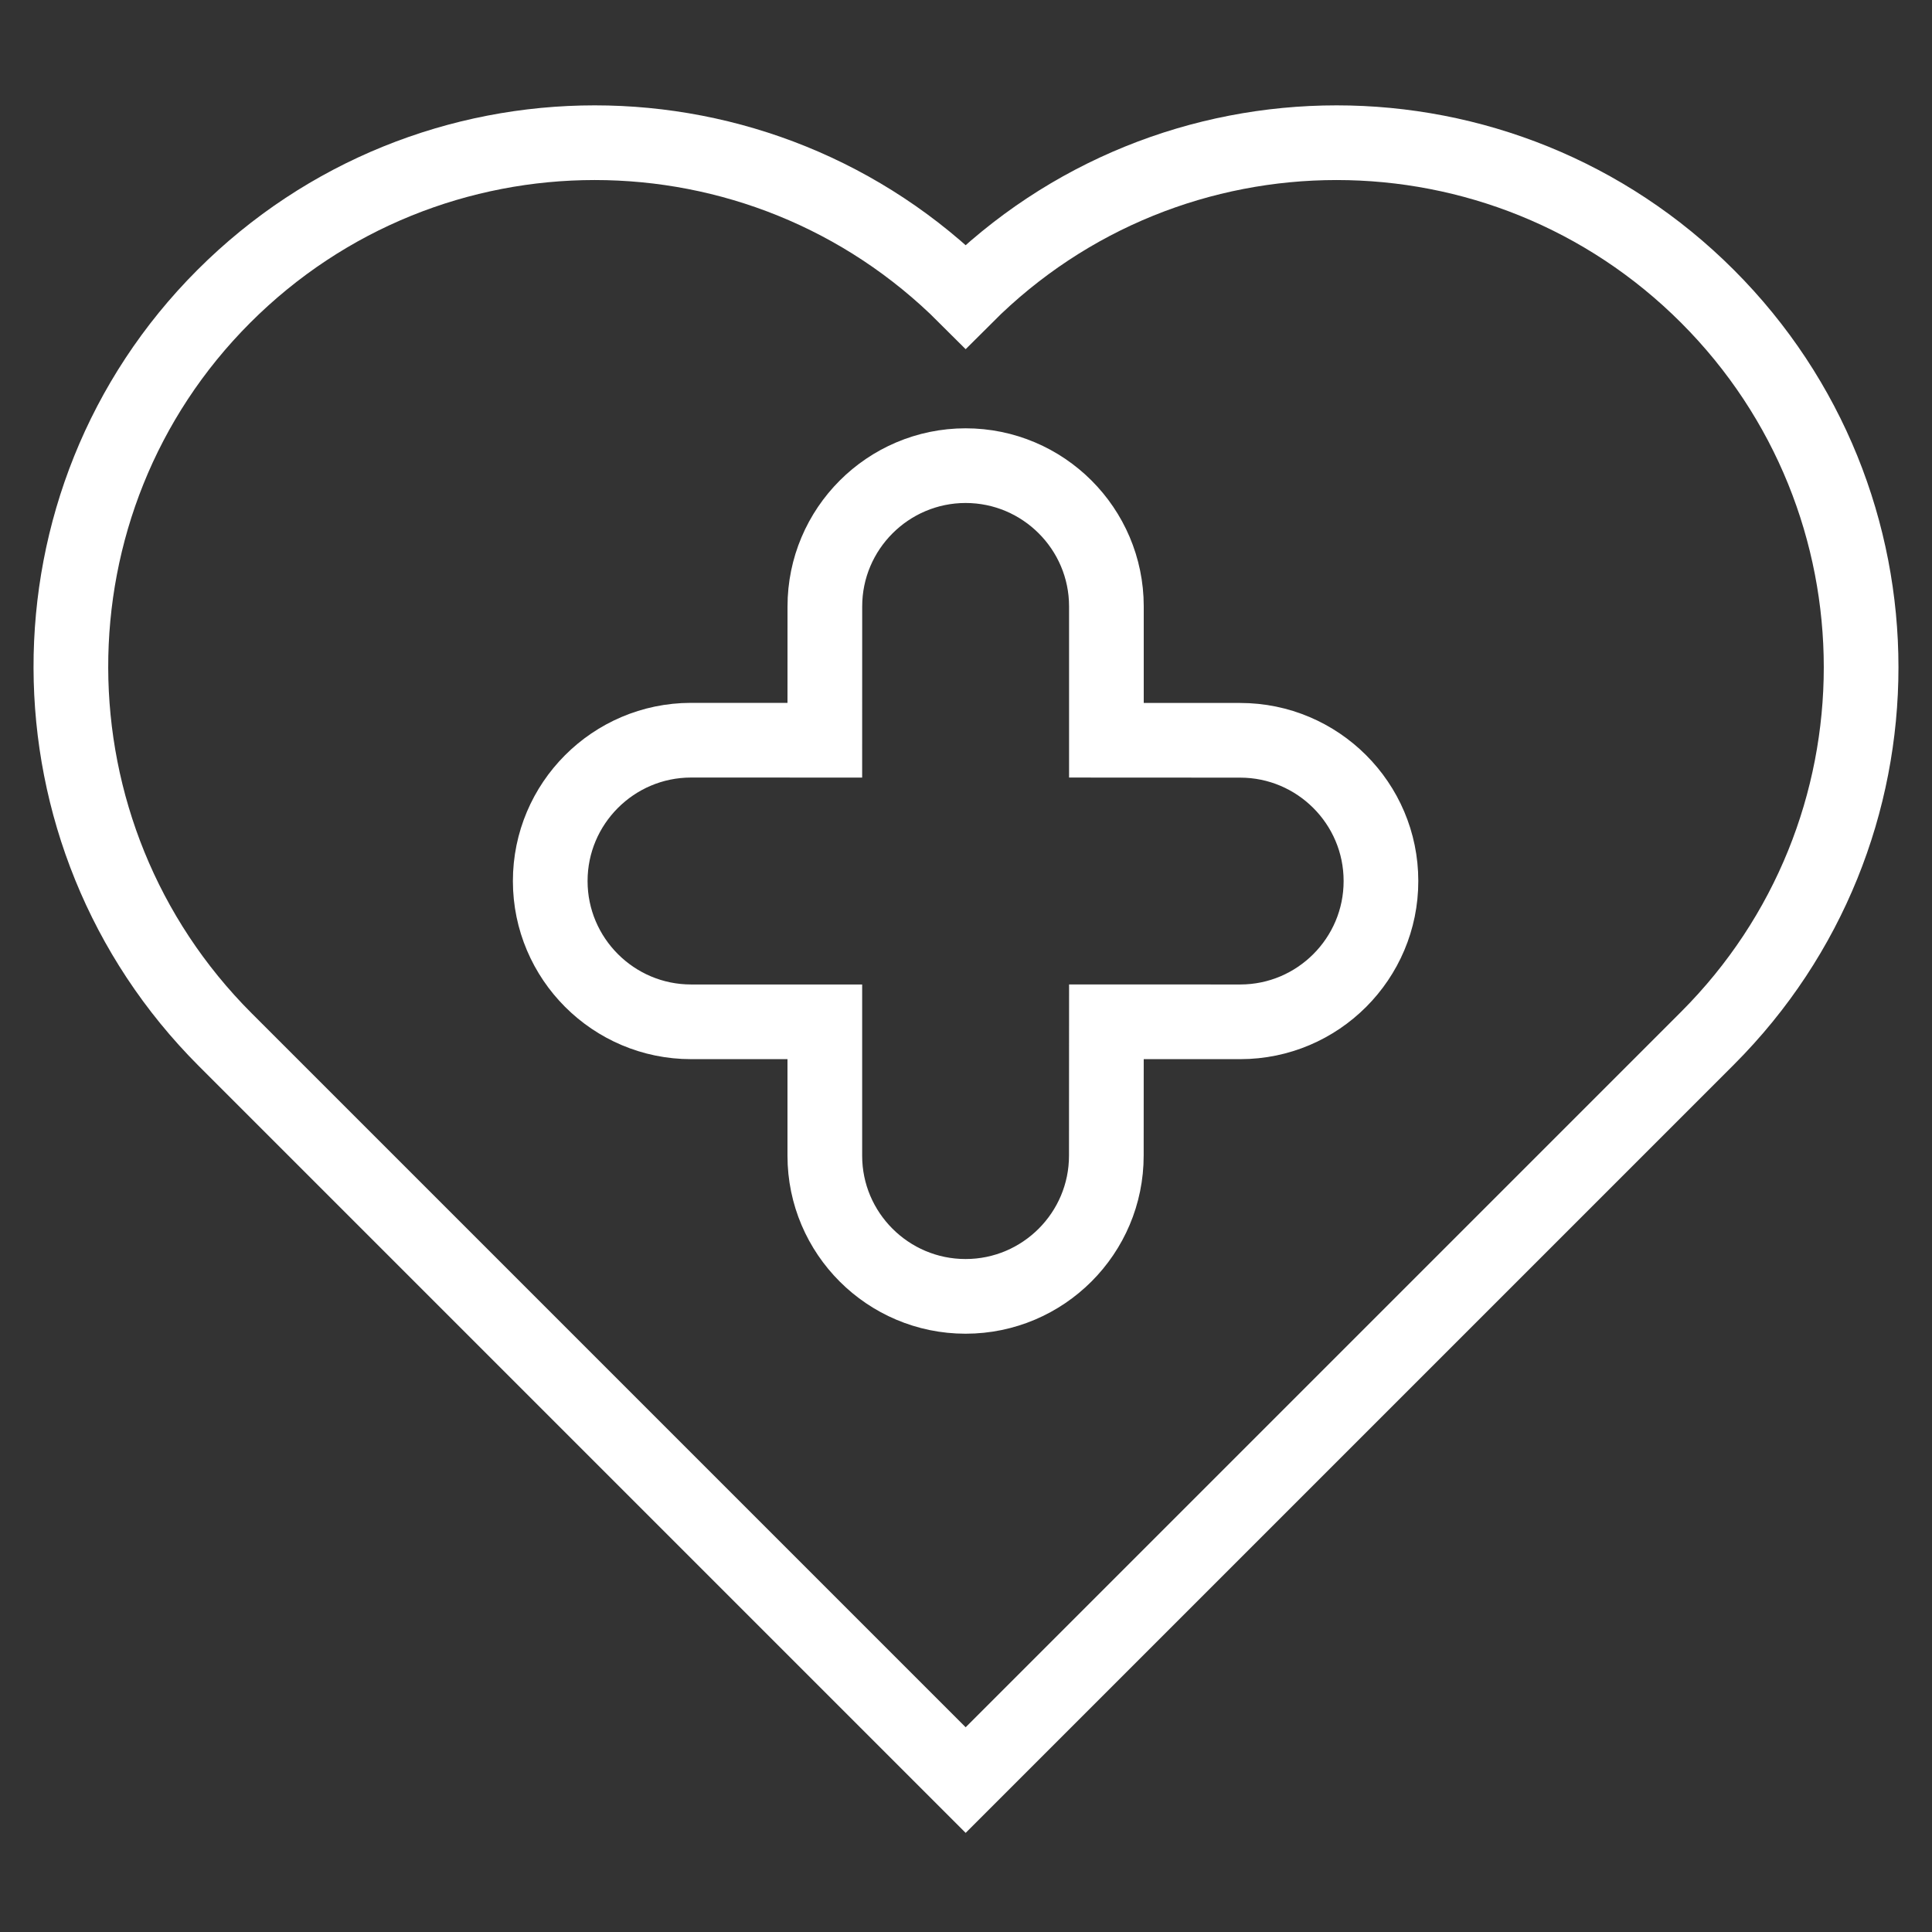
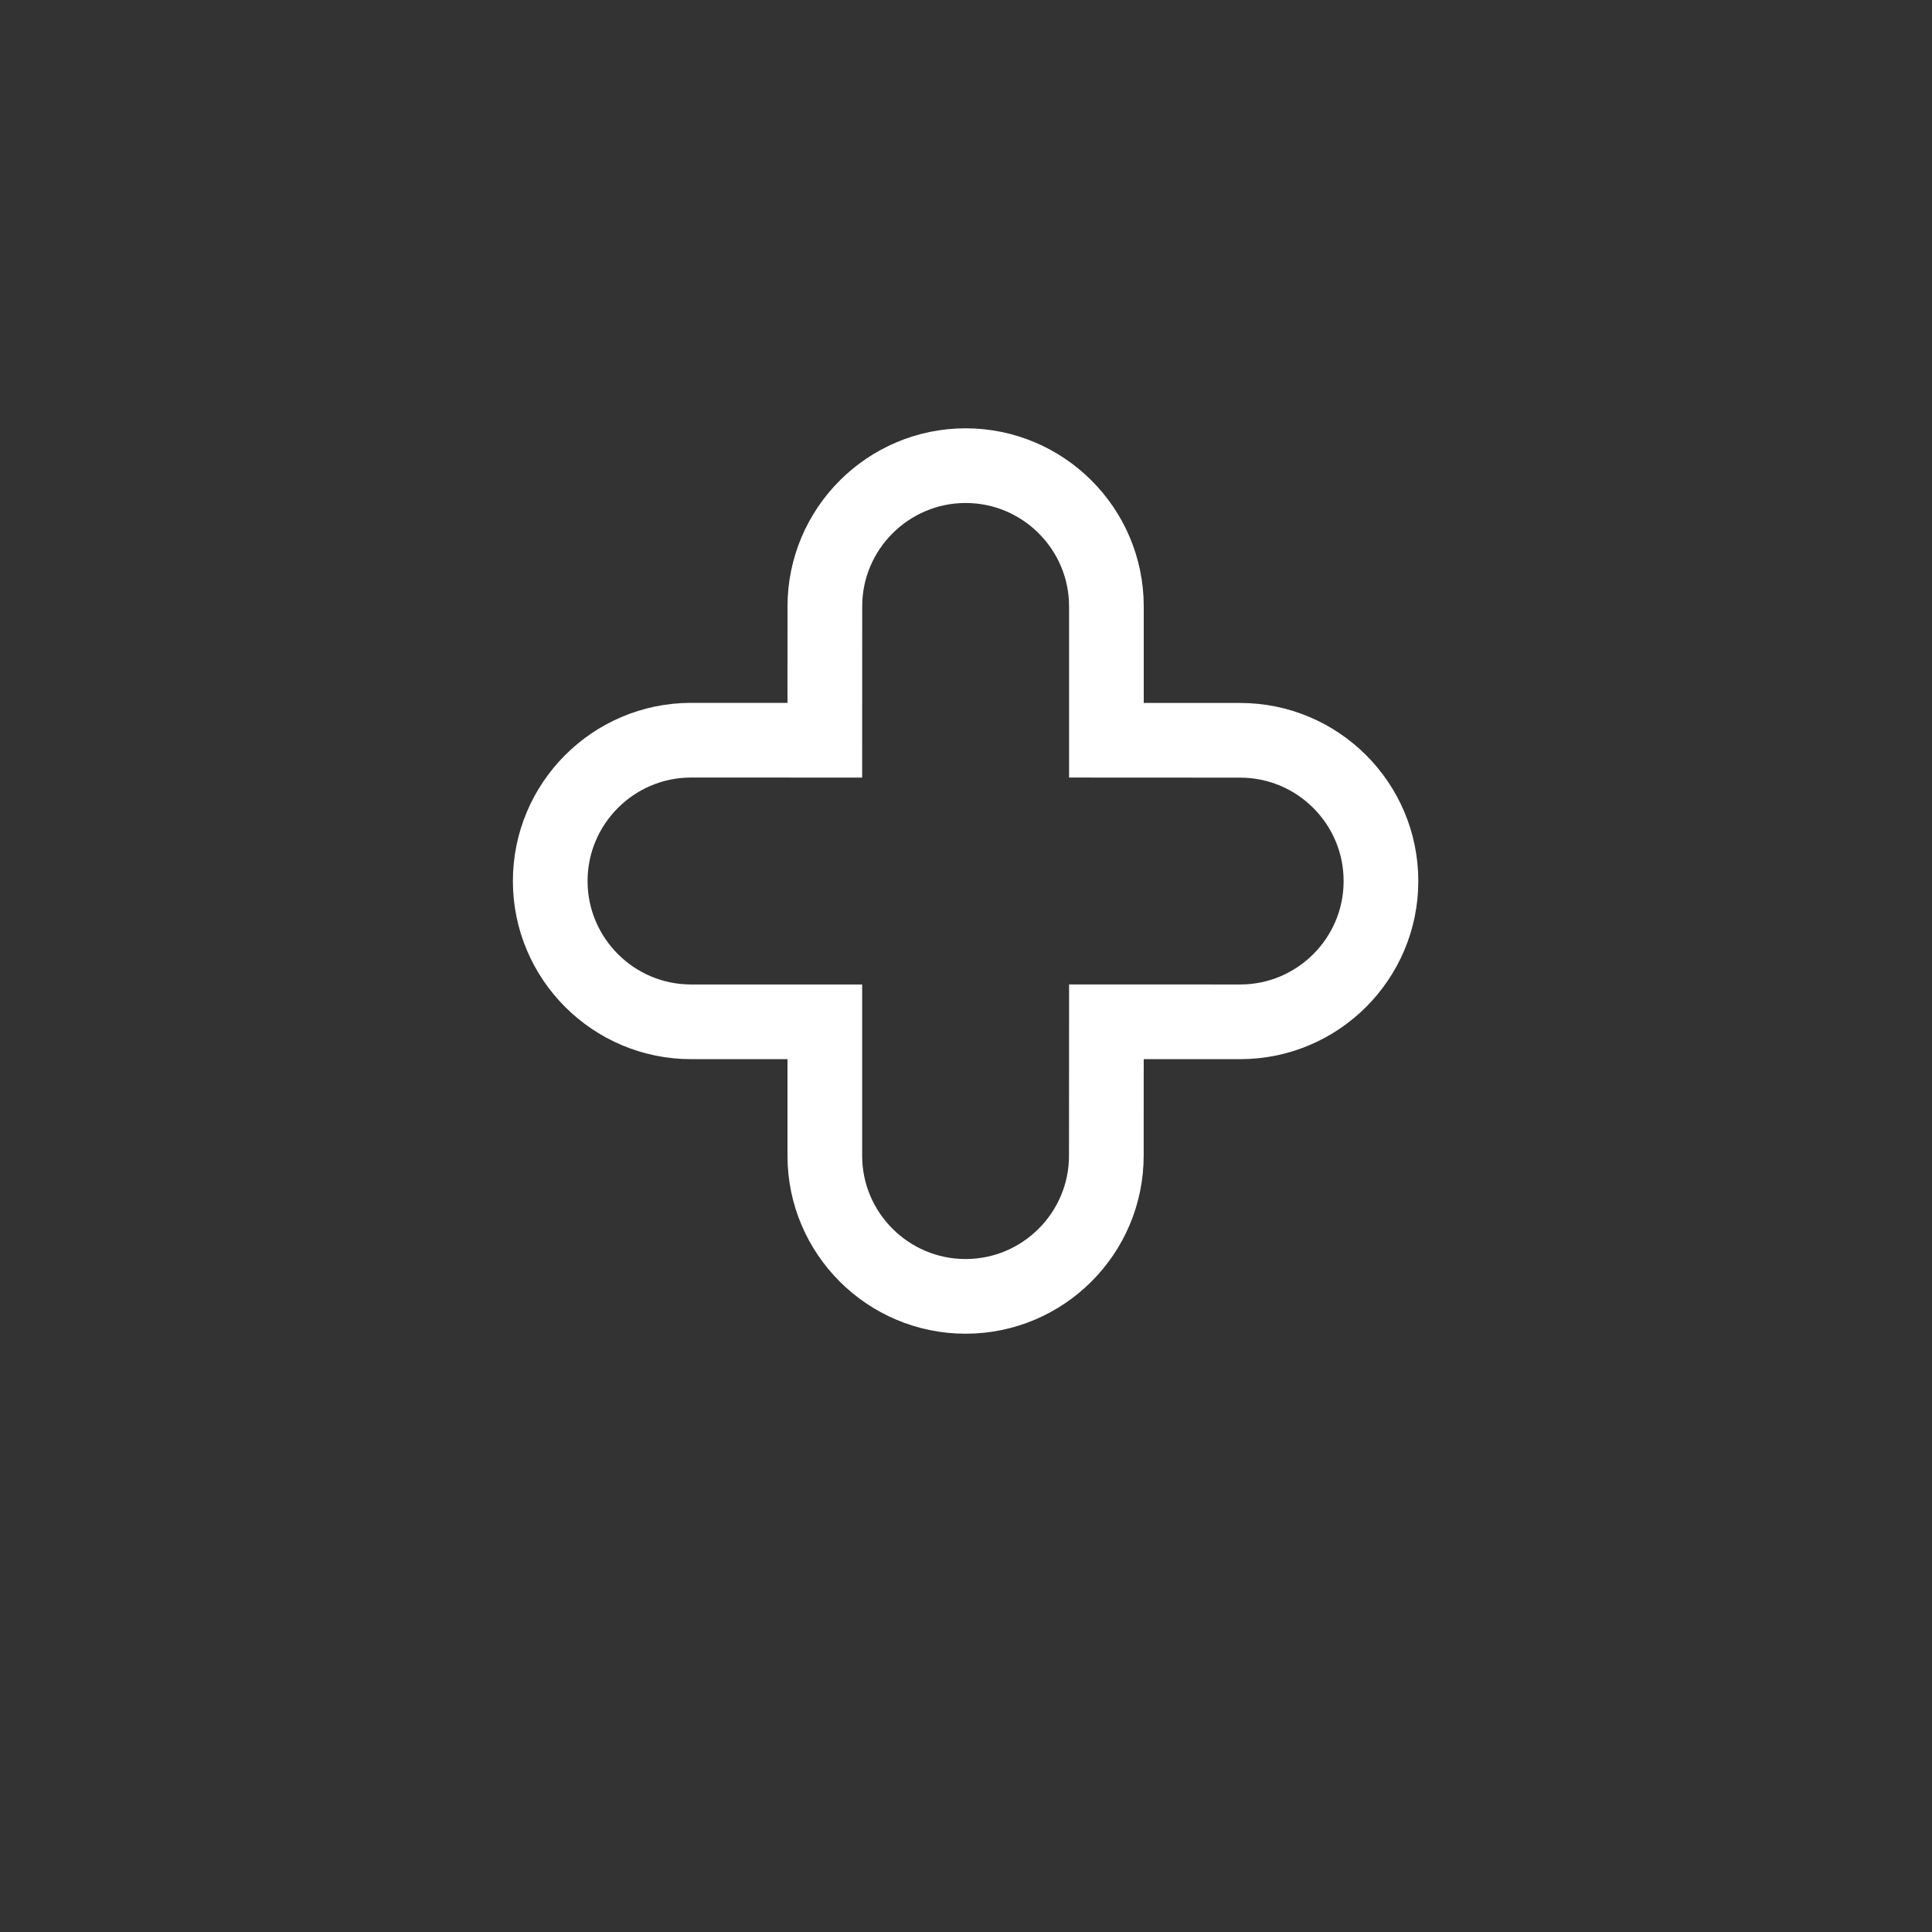
<svg xmlns="http://www.w3.org/2000/svg" version="1.1" id="Layer_1" x="0px" y="0px" width="55px" height="55px" viewBox="0 0 55 55" enable-background="new 0 0 55 55" xml:space="preserve">
  <rect x="0" y="0" width="55" height="55" fill="#333333" stroke="none" />
  <path fill="none" stroke="#FFFFFF" stroke-width="2.126" stroke-linecap="round" stroke-miterlimit="10" d="M35.309,29.089  l-3.812-0.001l-0.002,3.808c0.002,2.21-1.795,4.008-4.005,4.009h-0.003c-2.207,0-4.005-1.796-4.006-4.002v-3.814h-3.808  c-2.209,0-4.008-1.797-4.009-4.006c-0.001-2.209,1.795-4.007,4.003-4.011l3.814,0.001l0.001-3.807  c-0.001-2.21,1.797-4.008,4.006-4.01c2.21,0,4.007,1.796,4.009,4.003v3.814l3.808,0.002c2.21,0,4.008,1.796,4.008,4.004  C39.316,27.289,37.518,29.088,35.309,29.089z" />
-   <path fill="none" stroke="#FFFFFF" stroke-width="2.126" stroke-linecap="round" stroke-miterlimit="10" d="M6.371,8.437  C0.54,14.269,0.58,23.763,6.411,29.596L27.49,50.675l21.119-21.119c5.831-5.833,5.831-15.287,0-21.119  c-5.83-5.833-15.288-5.833-21.119,0C21.658,2.604,12.201,2.604,6.371,8.437z" />
</svg>